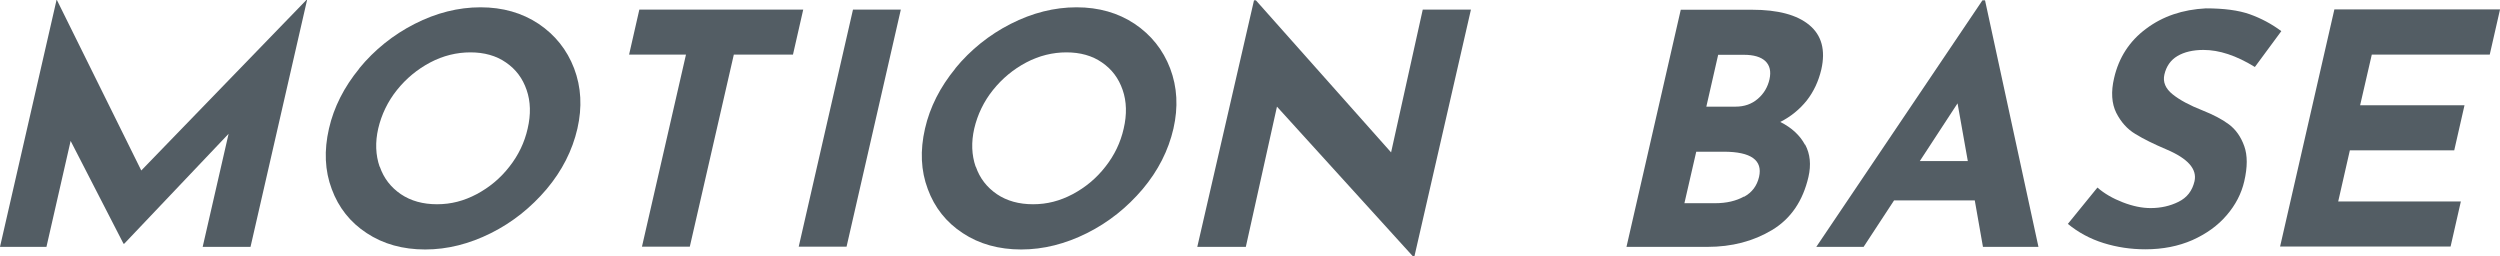
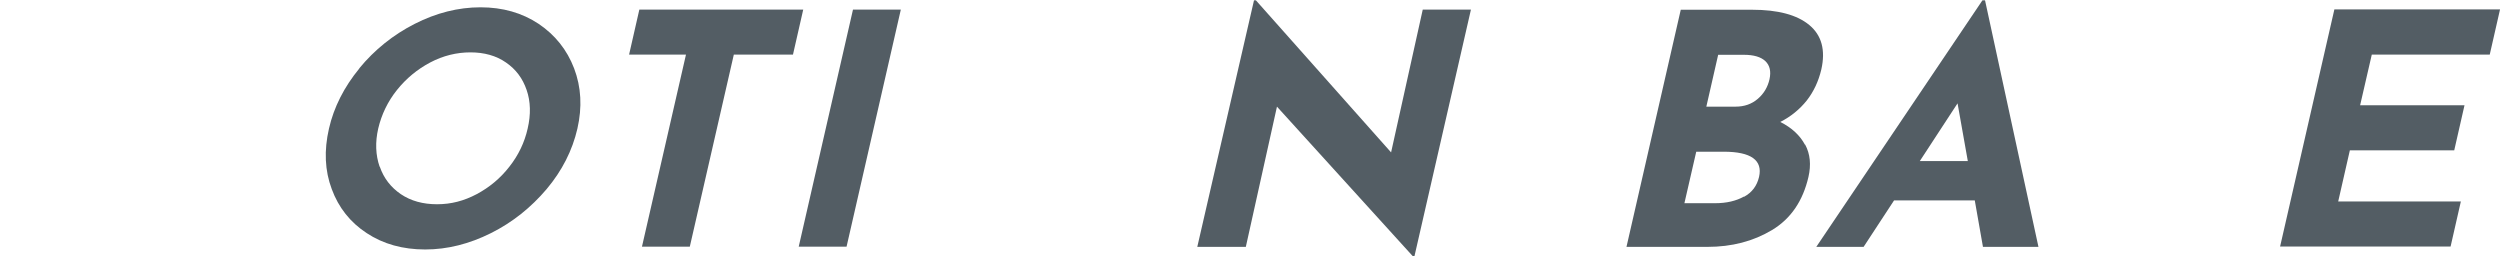
<svg xmlns="http://www.w3.org/2000/svg" id="a" viewBox="0 0 143.7 14.74">
  <defs>
    <style>.b{fill:#535d64;}</style>
  </defs>
-   <path class="b" d="M17.65,0l-3.25,14.19h-2.75l1.49-6.5-6,6.32h-.04l-3.04-5.91-1.39,6.09H0L3.25,0h.02l4.85,9.8L17.61,0h.04Z" />
  <path class="b" d="M20.65,3.93c.88-1.07,1.95-1.93,3.19-2.56s2.5-.95,3.78-.95,2.39.32,3.34.95c.95.64,1.63,1.49,2.04,2.56.41,1.08.47,2.23.19,3.46-.29,1.26-.88,2.42-1.77,3.48-.9,1.06-1.96,1.91-3.2,2.53-1.24.62-2.5.94-3.78.94s-2.41-.31-3.36-.94c-.95-.62-1.62-1.47-2.01-2.53-.4-1.06-.45-2.22-.16-3.48.28-1.23.87-2.39,1.75-3.46ZM21.83,9.58c.23.67.64,1.19,1.21,1.58.58.39,1.27.58,2.08.58s1.54-.19,2.28-.58c.73-.39,1.36-.91,1.88-1.58.52-.66.87-1.39,1.05-2.19.19-.81.17-1.56-.06-2.22-.23-.67-.62-1.19-1.19-1.58-.56-.39-1.25-.58-2.04-.58s-1.57.19-2.31.58c-.74.39-1.38.92-1.91,1.58s-.89,1.41-1.08,2.22c-.18.79-.15,1.52.08,2.19Z" />
  <path class="b" d="M46.17.55l-.59,2.59h-3.4l-2.53,11.04h-2.75l2.53-11.04h-3.27l.59-2.59h9.42Z" />
  <path class="b" d="M51.78.55l-3.12,13.63h-2.75l3.12-13.63h2.75Z" />
-   <path class="b" d="M54.91,3.93c.88-1.07,1.95-1.93,3.19-2.56s2.5-.95,3.78-.95,2.39.32,3.34.95c.95.64,1.63,1.49,2.04,2.56.41,1.08.47,2.23.19,3.46-.29,1.26-.88,2.42-1.77,3.48-.9,1.06-1.96,1.91-3.2,2.53-1.24.62-2.5.94-3.78.94s-2.41-.31-3.36-.94c-.95-.62-1.62-1.47-2.01-2.53-.4-1.06-.45-2.22-.16-3.48.28-1.23.87-2.39,1.75-3.46ZM56.09,9.58c.23.67.64,1.19,1.21,1.58.58.39,1.27.58,2.08.58s1.54-.19,2.28-.58c.73-.39,1.36-.91,1.88-1.58.52-.66.87-1.39,1.05-2.19.19-.81.17-1.56-.06-2.22-.23-.67-.62-1.19-1.19-1.58-.56-.39-1.25-.58-2.04-.58s-1.57.19-2.31.58c-.74.39-1.38.92-1.91,1.58s-.89,1.41-1.08,2.22c-.18.79-.15,1.52.08,2.19Z" />
  <path class="b" d="M84.55.55l-3.25,14.19h-.08l-7.82-8.61-1.79,8.06h-2.79L72.08.02h.11l7.77,8.74,1.82-8.21h2.77Z" />
  <path class="b" d="M103.76,8.31c.29.54.35,1.16.19,1.86-.32,1.38-1.01,2.4-2.09,3.05s-2.32.97-3.71.97h-4.66l3.12-13.63h4.1c1.48,0,2.58.29,3.29.88.71.59.94,1.44.69,2.55-.16.68-.44,1.28-.84,1.79-.41.51-.91.92-1.52,1.23.66.33,1.13.77,1.42,1.31ZM100.25,11.31c.46-.25.74-.63.86-1.14.22-.96-.46-1.45-2.03-1.45h-1.58l-.68,2.96h1.77c.65,0,1.2-.13,1.65-.38ZM98.09,6.13h1.67c.51,0,.93-.15,1.28-.45s.57-.68.67-1.12c.1-.46.02-.8-.24-1.05-.26-.24-.67-.36-1.23-.36h-1.48l-.68,2.98Z" />
  <path class="b" d="M113.51,11.52h-4.64l-1.75,2.67h-2.72L113.95.02h.15l3.07,14.17h-3.19l-.47-2.67ZM113.11,9.26l-.59-3.32-2.17,3.32h2.75Z" />
-   <path class="b" d="M126.66,2.87c-.61,0-1.11.12-1.5.35-.39.23-.64.59-.75,1.06-.1.43.06.81.47,1.14.41.33.99.64,1.73.93.6.24,1.11.5,1.51.8.4.3.69.72.88,1.25s.19,1.2,0,2.02c-.16.7-.5,1.36-1.01,1.95-.51.6-1.17,1.07-1.97,1.43-.8.35-1.7.53-2.7.53-.84,0-1.64-.12-2.41-.36-.77-.24-1.45-.61-2.05-1.1l1.7-2.09c.4.35.89.63,1.46.85.57.22,1.1.33,1.6.33.58,0,1.12-.12,1.6-.36.49-.24.79-.63.92-1.18.16-.7-.38-1.31-1.61-1.83-.73-.31-1.32-.6-1.79-.89-.47-.28-.83-.69-1.1-1.22-.26-.53-.31-1.2-.12-2,.27-1.17.88-2.12,1.84-2.83.96-.72,2.1-1.1,3.43-1.17,1.04,0,1.88.11,2.53.34.64.23,1.25.55,1.81.97l-1.52,2.06c-1.07-.66-2.05-.98-2.95-.98Z" />
  <path class="b" d="M143.7.55l-.59,2.59h-6.78l-.67,2.91h6l-.59,2.59h-6l-.67,2.94h7.05l-.59,2.59h-9.8l3.12-13.63h9.54Z" />
</svg>